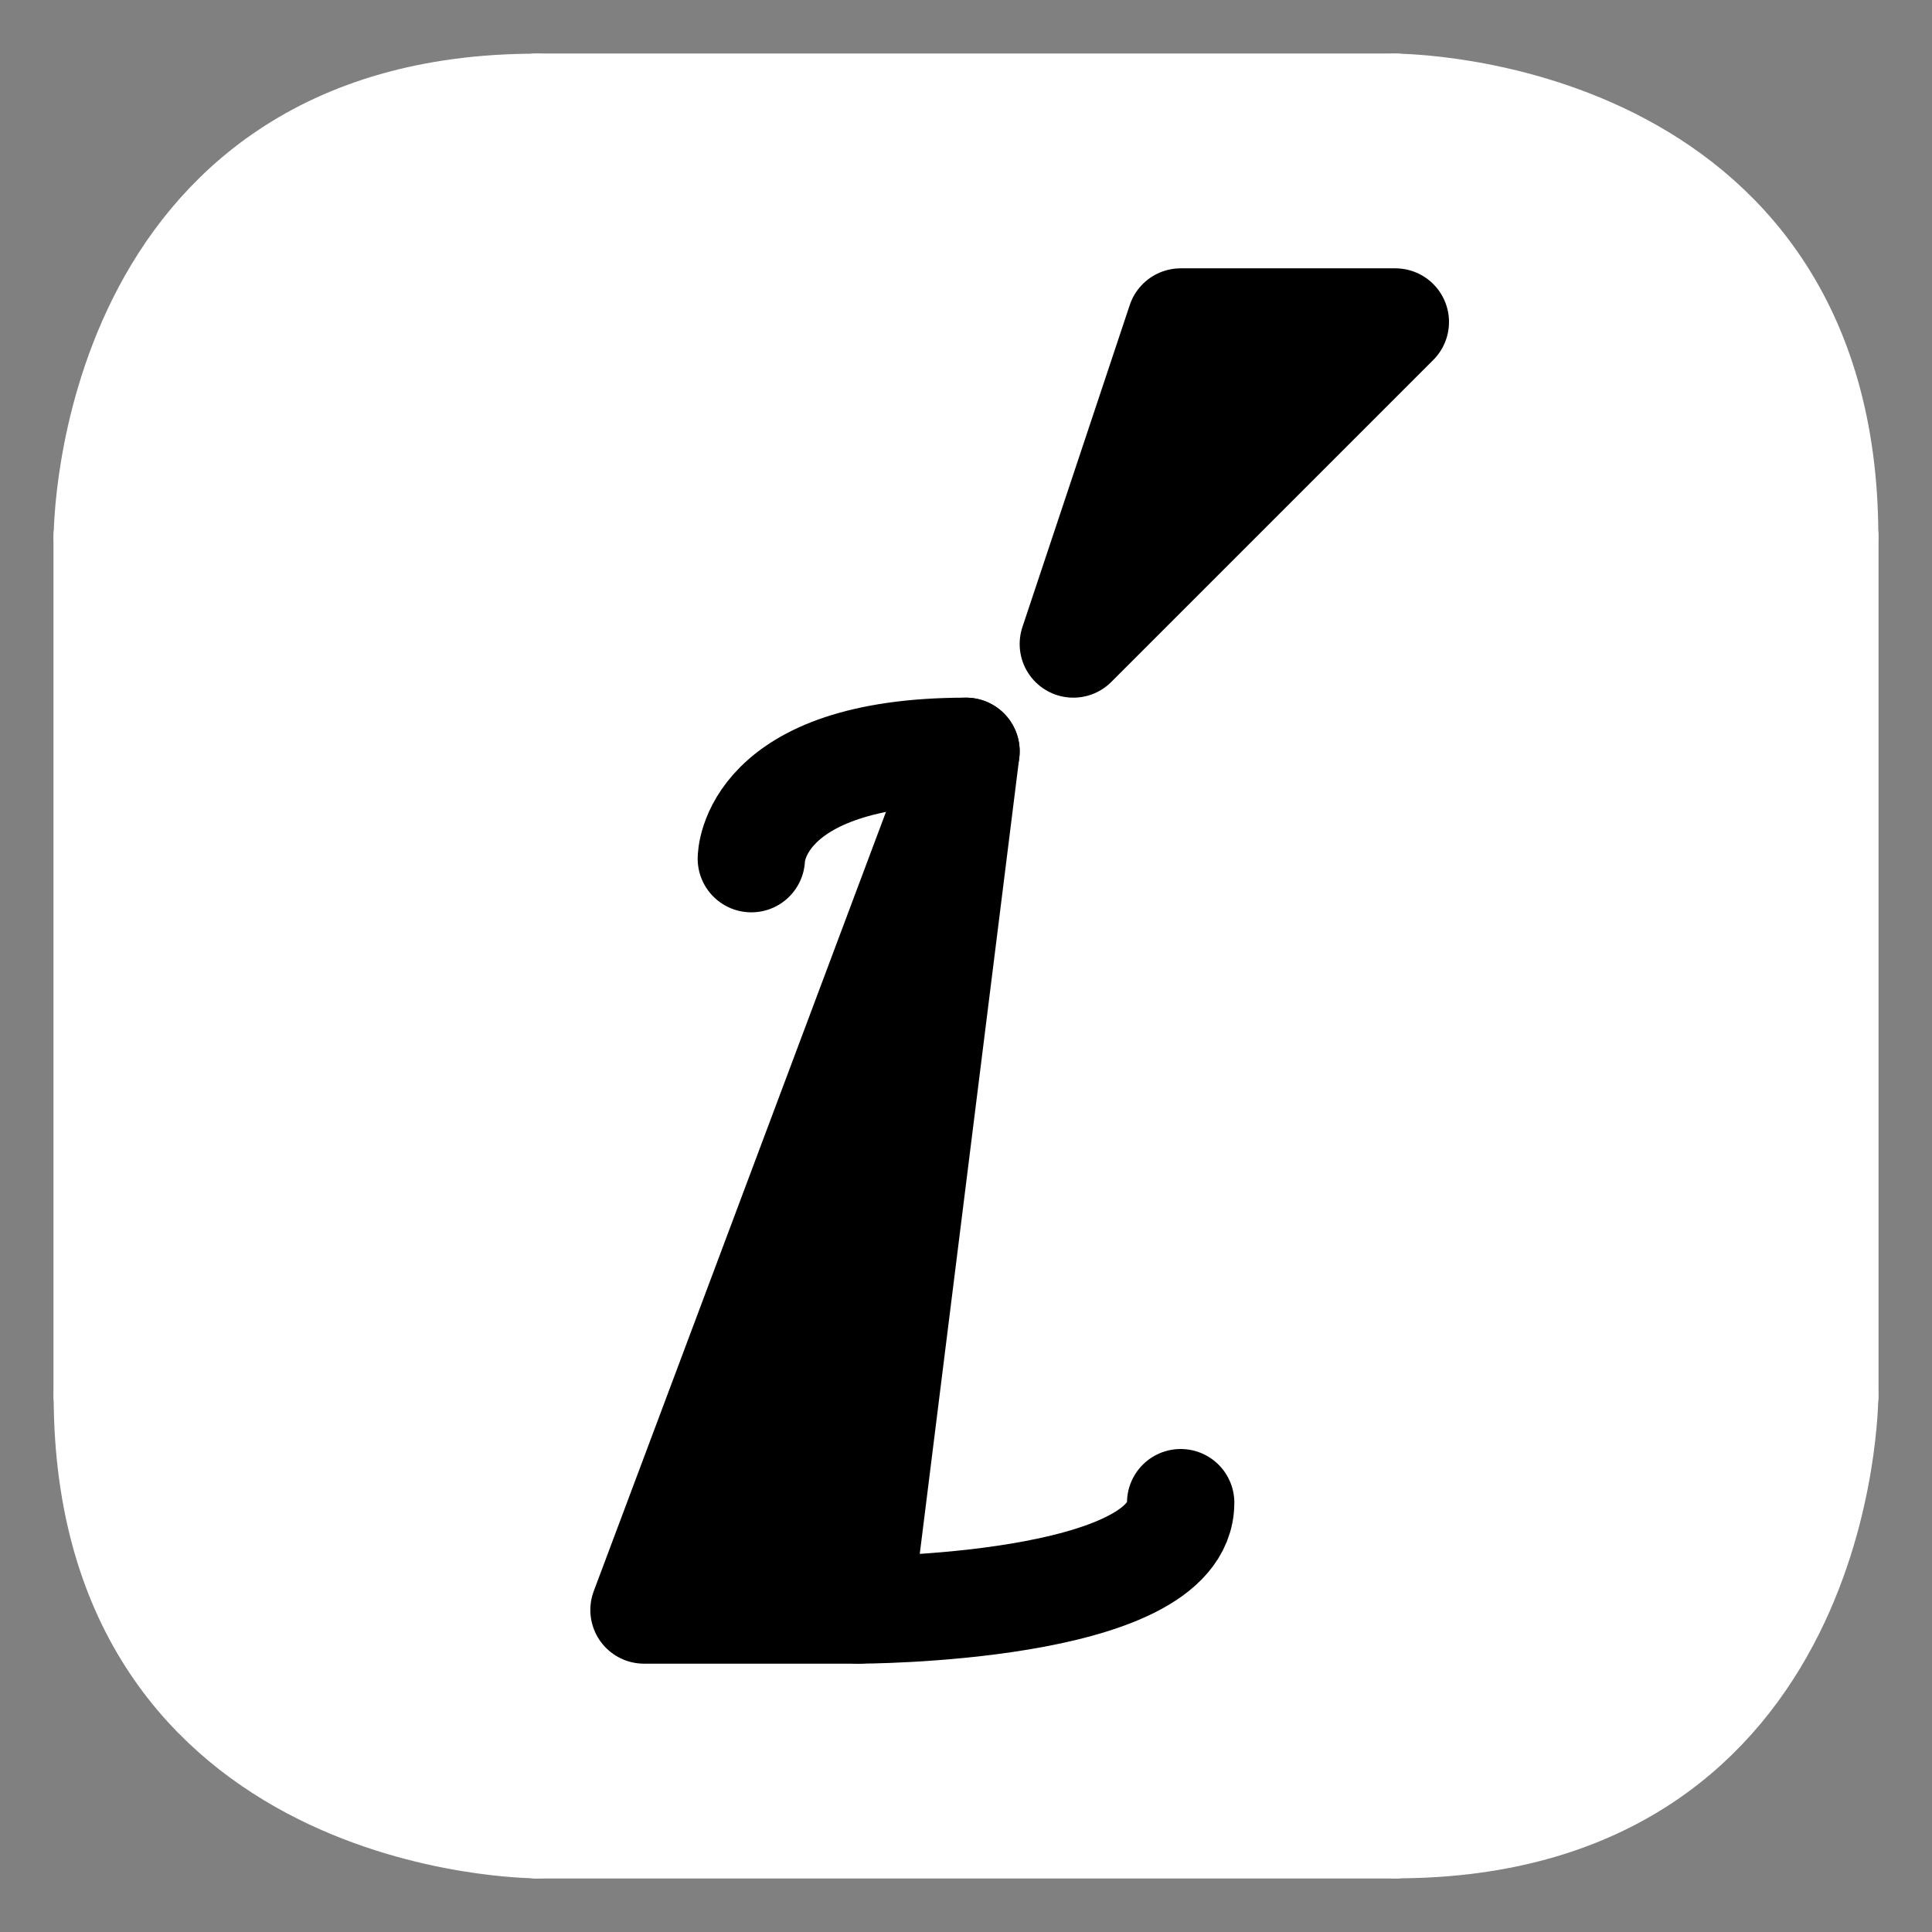
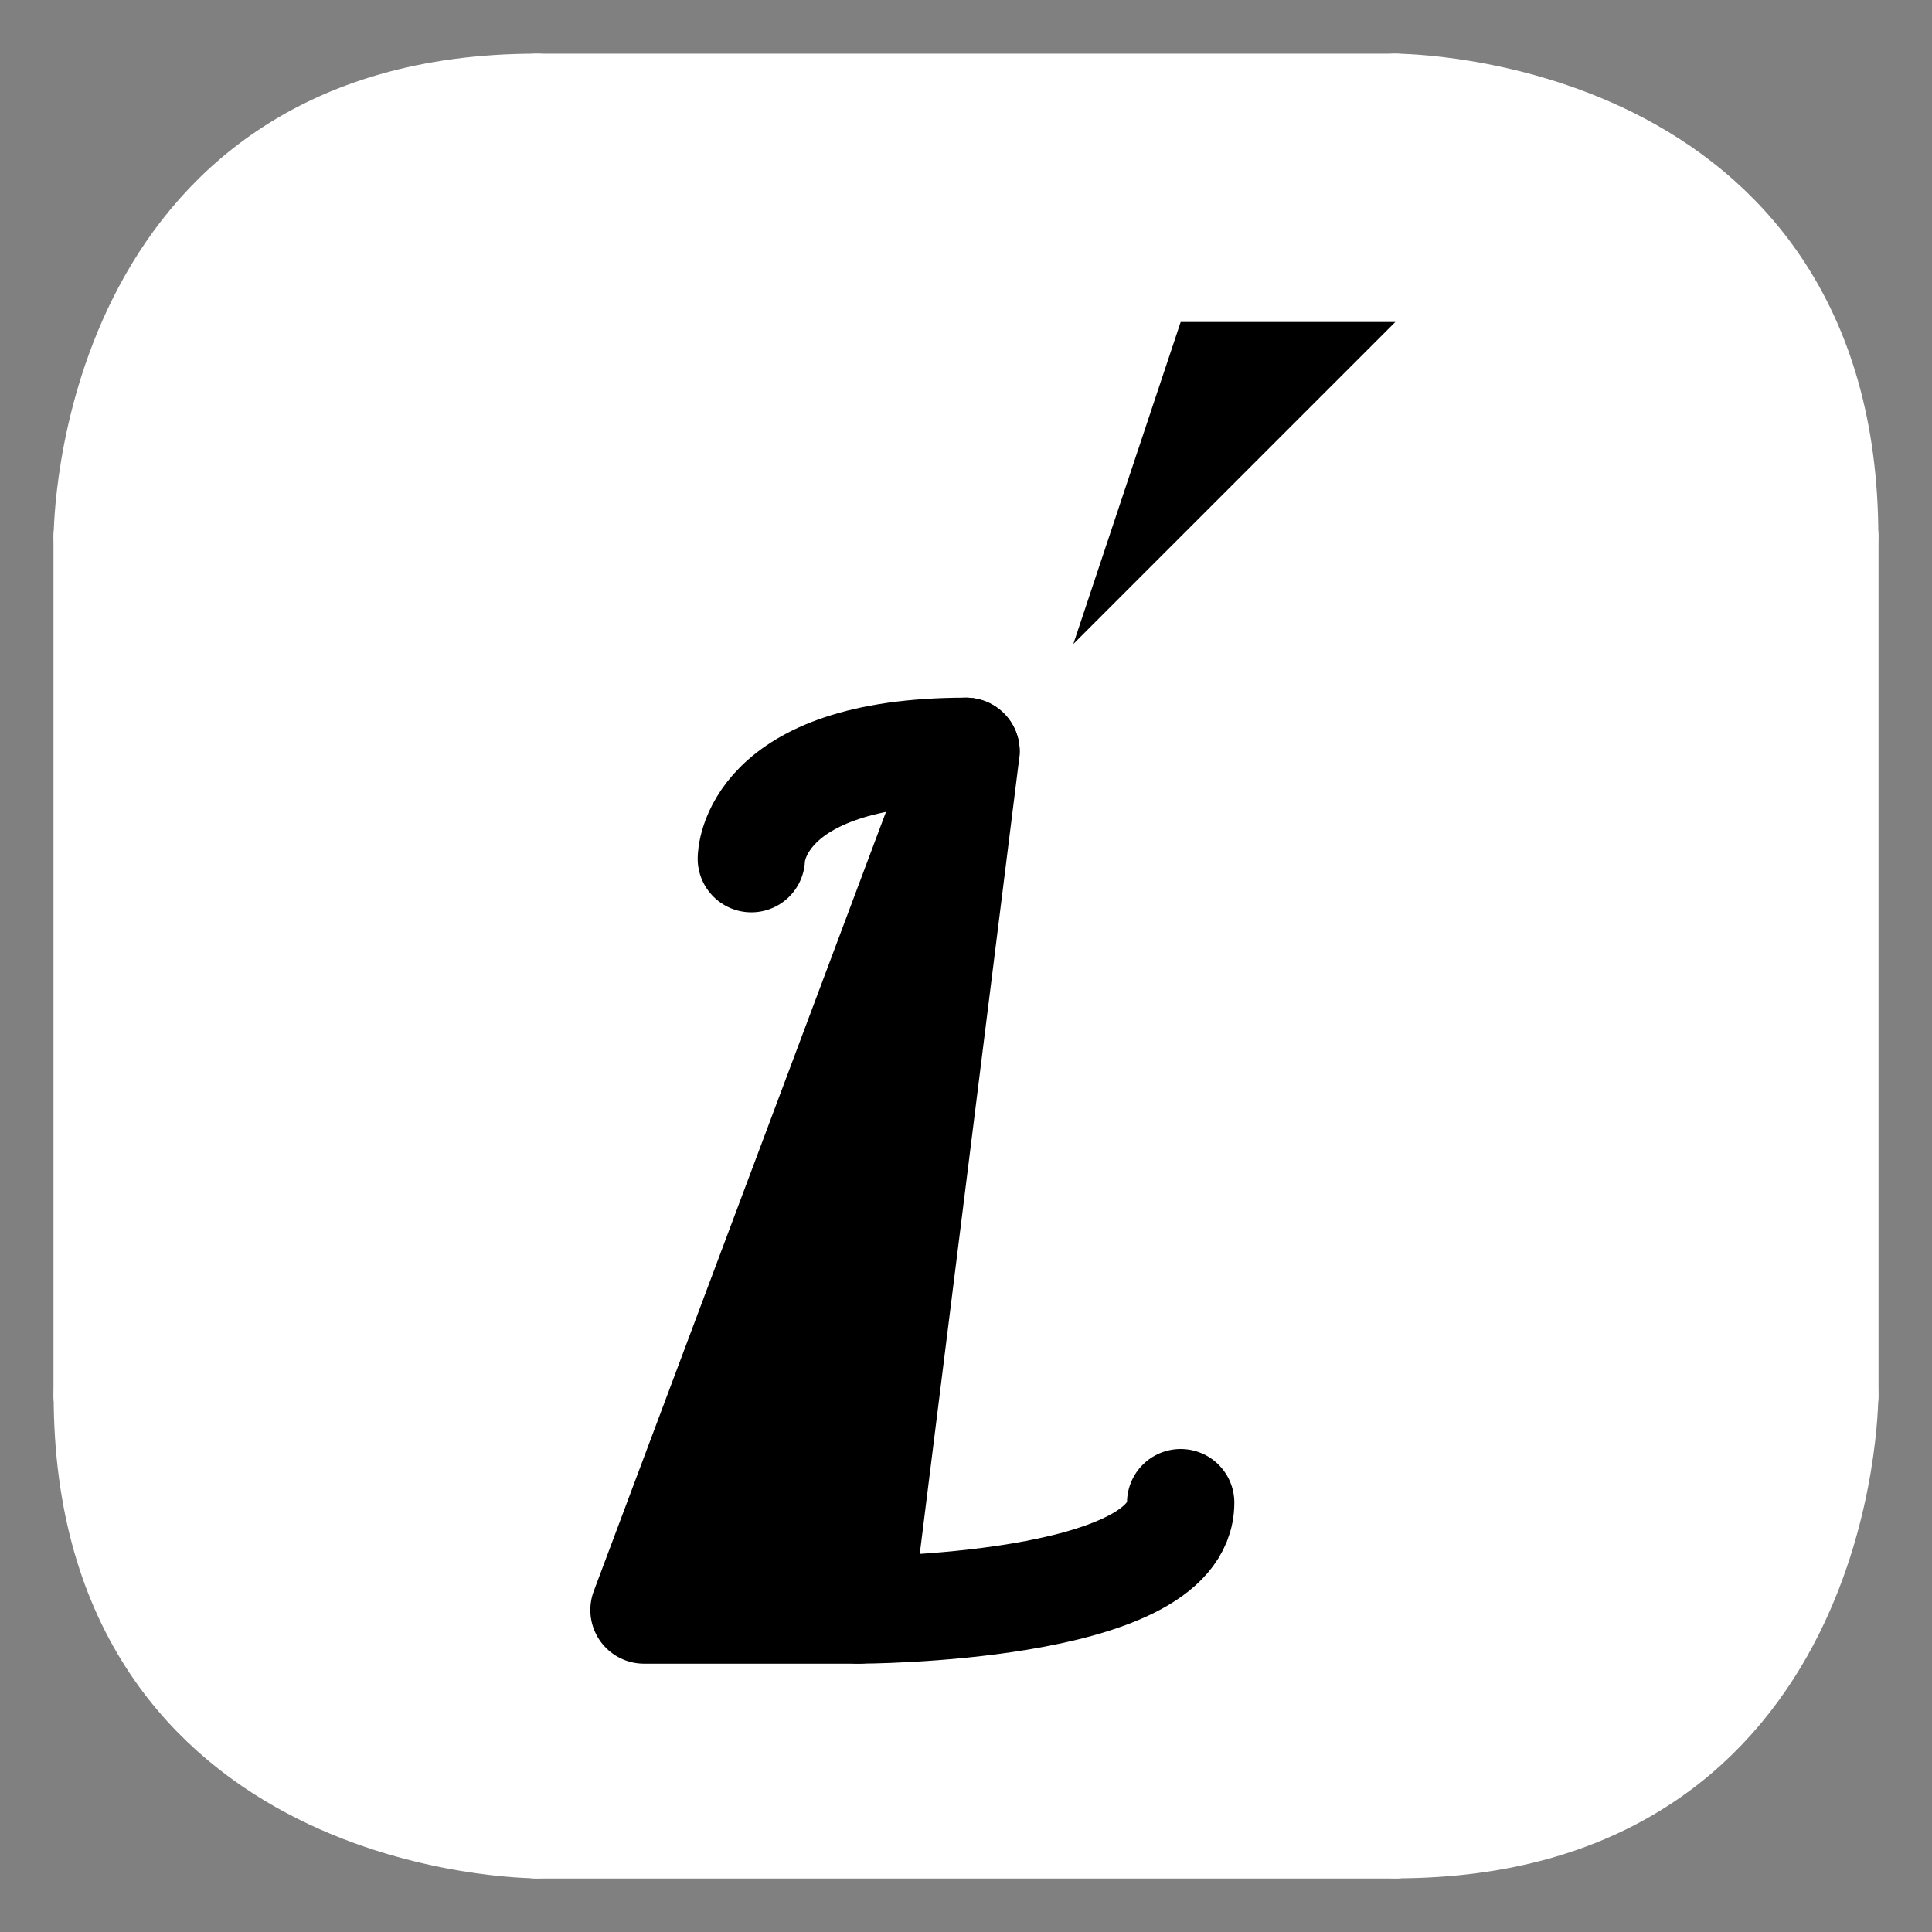
<svg xmlns="http://www.w3.org/2000/svg" width="360px" height="360px" viewBox="0 0 360 360" version="1.2">
  <rect x="0" y="0" width="360" height="360" fill="#808080" stroke="none" />
  <g id="surface175270">
    <path style="fill:none;stroke-width:20;stroke-linecap:round;stroke-linejoin:round;stroke:rgb(100%,100%,100%);stroke-opacity:1;stroke-miterlimit:10;" d="M 20 260 L 20 100 " />
    <path style=" stroke:none;fill-rule:evenodd;fill:rgb(100%,100%,100%);fill-opacity:1;" d="M 20 100 C 20 100 20 20 100 20 Z M 20 100 " />
    <path style="fill:none;stroke-width:20;stroke-linecap:round;stroke-linejoin:round;stroke:rgb(100%,100%,100%);stroke-opacity:1;stroke-miterlimit:10;" d="M 20 100 C 20 100 20 20 100 20 " />
-     <path style="fill:none;stroke-width:20;stroke-linecap:round;stroke-linejoin:round;stroke:rgb(100%,100%,100%);stroke-opacity:1;stroke-miterlimit:10;" d="M 100 20 L 260 20 " />
    <path style=" stroke:none;fill-rule:evenodd;fill:rgb(100%,100%,100%);fill-opacity:1;" d="M 260 20 C 260 20 340 20 340 100 Z M 260 20 " />
    <path style="fill:none;stroke-width:20;stroke-linecap:round;stroke-linejoin:round;stroke:rgb(100%,100%,100%);stroke-opacity:1;stroke-miterlimit:10;" d="M 260 20 C 260 20 340 20 340 100 " />
    <path style="fill:none;stroke-width:20;stroke-linecap:round;stroke-linejoin:round;stroke:rgb(100%,100%,100%);stroke-opacity:1;stroke-miterlimit:10;" d="M 340 100 L 340 260 " />
    <path style=" stroke:none;fill-rule:evenodd;fill:rgb(100%,100%,100%);fill-opacity:1;" d="M 340 260 C 340 260 340 340 260 340 Z M 340 260 " />
    <path style="fill:none;stroke-width:20;stroke-linecap:round;stroke-linejoin:round;stroke:rgb(100%,100%,100%);stroke-opacity:1;stroke-miterlimit:10;" d="M 340 260 C 340 260 340 340 260 340 " />
    <path style="fill:none;stroke-width:20;stroke-linecap:round;stroke-linejoin:round;stroke:rgb(100%,100%,100%);stroke-opacity:1;stroke-miterlimit:10;" d="M 260 340 L 100 340 " />
    <path style=" stroke:none;fill-rule:evenodd;fill:rgb(100%,100%,100%);fill-opacity:1;" d="M 100 340 C 100 340 20 340 20 260 Z M 100 340 " />
    <path style="fill:none;stroke-width:20;stroke-linecap:round;stroke-linejoin:round;stroke:rgb(100%,100%,100%);stroke-opacity:1;stroke-miterlimit:10;" d="M 100 340 C 100 340 20 340 20 260 " />
    <path style=" stroke:none;fill-rule:evenodd;fill:rgb(100%,100%,100%);fill-opacity:1;" d="M 20 100 L 100 20 L 260 20 L 340 100 L 340 260 L 260 340 L 100 340 L 20 260 Z M 20 100 " />
    <path style="fill:none;stroke-width:20;stroke-linecap:round;stroke-linejoin:round;stroke:rgb(100%,100%,100%);stroke-opacity:1;stroke-miterlimit:10;" d="M 20 100 L 100 20 L 260 20 L 340 100 L 340 260 L 260 340 L 100 340 L 20 260 L 20 100 " />
    <path style=" stroke:none;fill-rule:evenodd;fill:rgb(0%,0%,0%);fill-opacity:1;" d="M 200 120 L 220 60 L 260 60 Z M 200 120 " />
-     <path style="fill:none;stroke-width:20;stroke-linecap:round;stroke-linejoin:round;stroke:rgb(0%,0%,0%);stroke-opacity:1;stroke-miterlimit:10;" d="M 200 120 L 220 60 L 260 60 L 200 120 " />
    <path style=" stroke:none;fill-rule:evenodd;fill:rgb(0%,0%,0%);fill-opacity:1;" d="M 140 160 C 140 160 140 140 180 140 Z M 140 160 " />
    <path style="fill:none;stroke-width:20;stroke-linecap:round;stroke-linejoin:round;stroke:rgb(0%,0%,0%);stroke-opacity:1;stroke-miterlimit:10;" d="M 140 160 C 140 160 140 140 180 140 " />
    <path style=" stroke:none;fill-rule:evenodd;fill:rgb(0%,0%,0%);fill-opacity:1;" d="M 180 140 L 120 300 L 160 300 Z M 180 140 " />
    <path style="fill:none;stroke-width:20;stroke-linecap:round;stroke-linejoin:round;stroke:rgb(0%,0%,0%);stroke-opacity:1;stroke-miterlimit:10;" d="M 180 140 L 120 300 L 160 300 L 180 140 " />
    <path style=" stroke:none;fill-rule:evenodd;fill:rgb(0%,0%,0%);fill-opacity:1;" d="M 160 300 C 160 300 220 300 220 280 Z M 160 300 " />
    <path style="fill:none;stroke-width:20;stroke-linecap:round;stroke-linejoin:round;stroke:rgb(0%,0%,0%);stroke-opacity:1;stroke-miterlimit:10;" d="M 160 300 C 160 300 220 300 220 280 " />
  </g>
</svg>